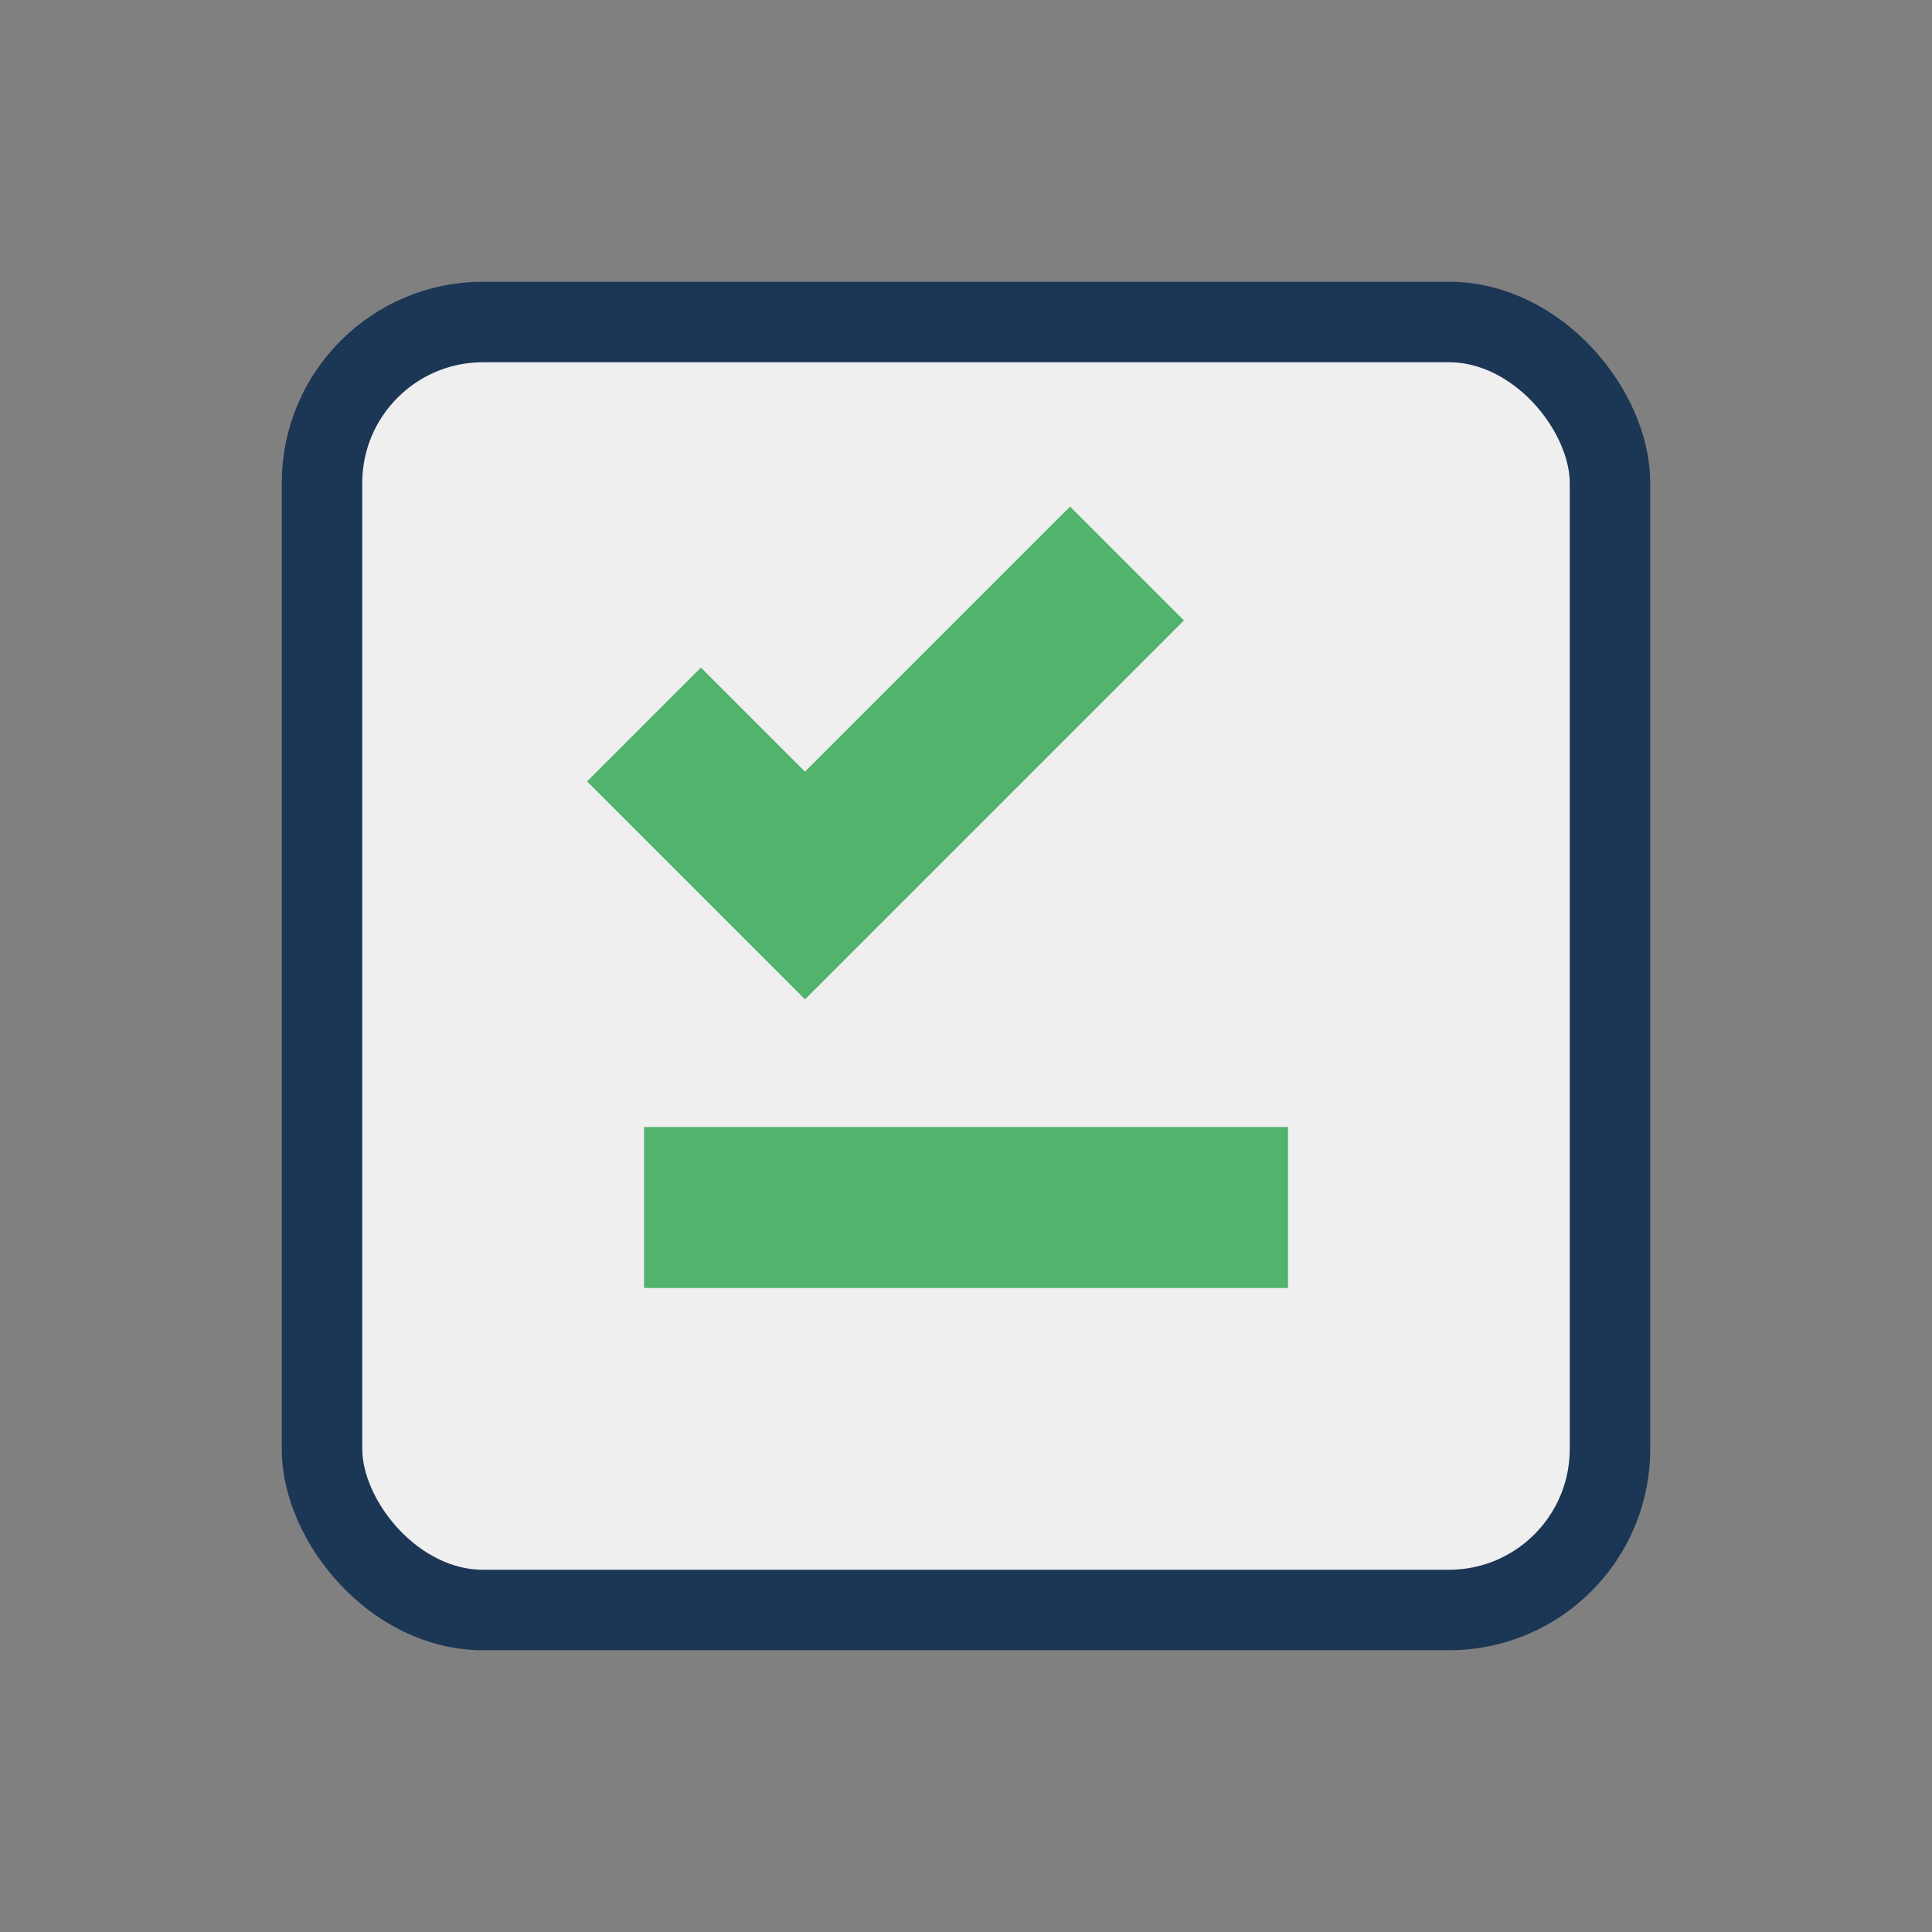
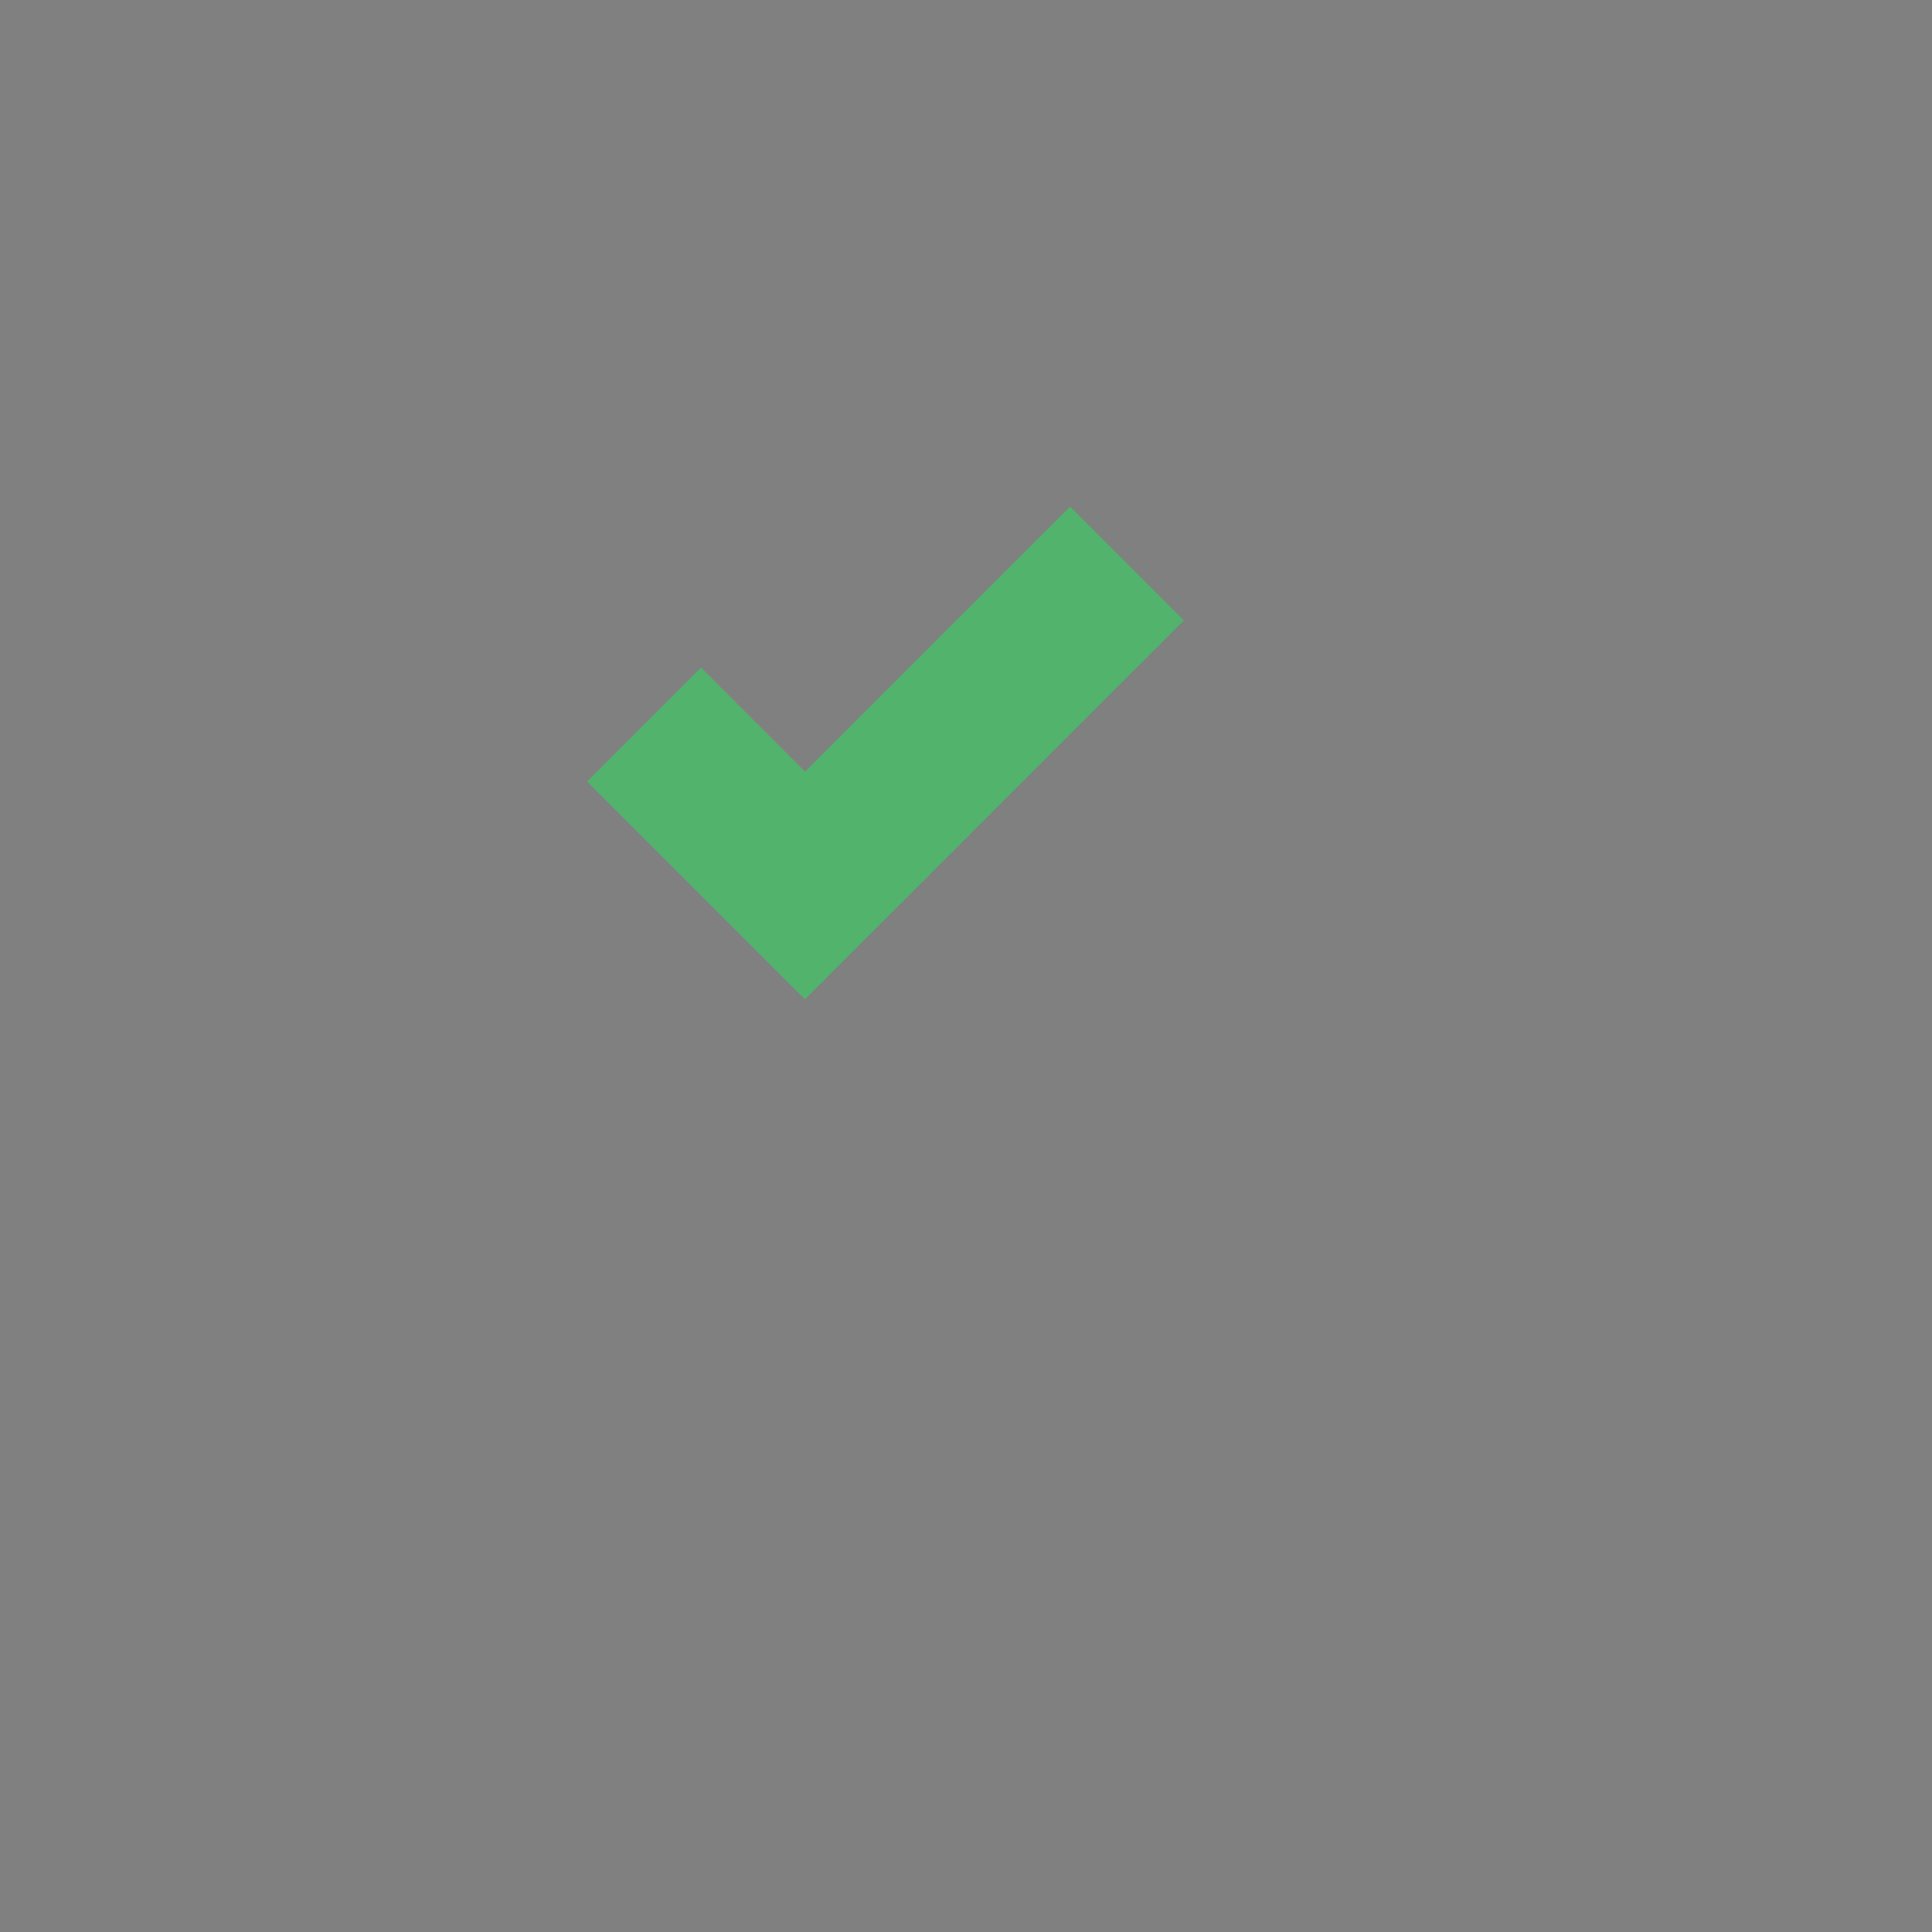
<svg xmlns="http://www.w3.org/2000/svg" width="24" height="24" viewBox="0 0 24 24">
  <rect x="0" y="0" width="24" height="24" fill="#808080" stroke="none" />
-   <rect x="4" y="4" width="16" height="16" rx="2" fill="#EFEFEF" stroke="#1C3655" />
-   <path d="M8 9l2 2 4-4M8 15h8" stroke="#51B36C" stroke-width="2" fill="none" />
+   <path d="M8 9l2 2 4-4M8 15" stroke="#51B36C" stroke-width="2" fill="none" />
</svg>